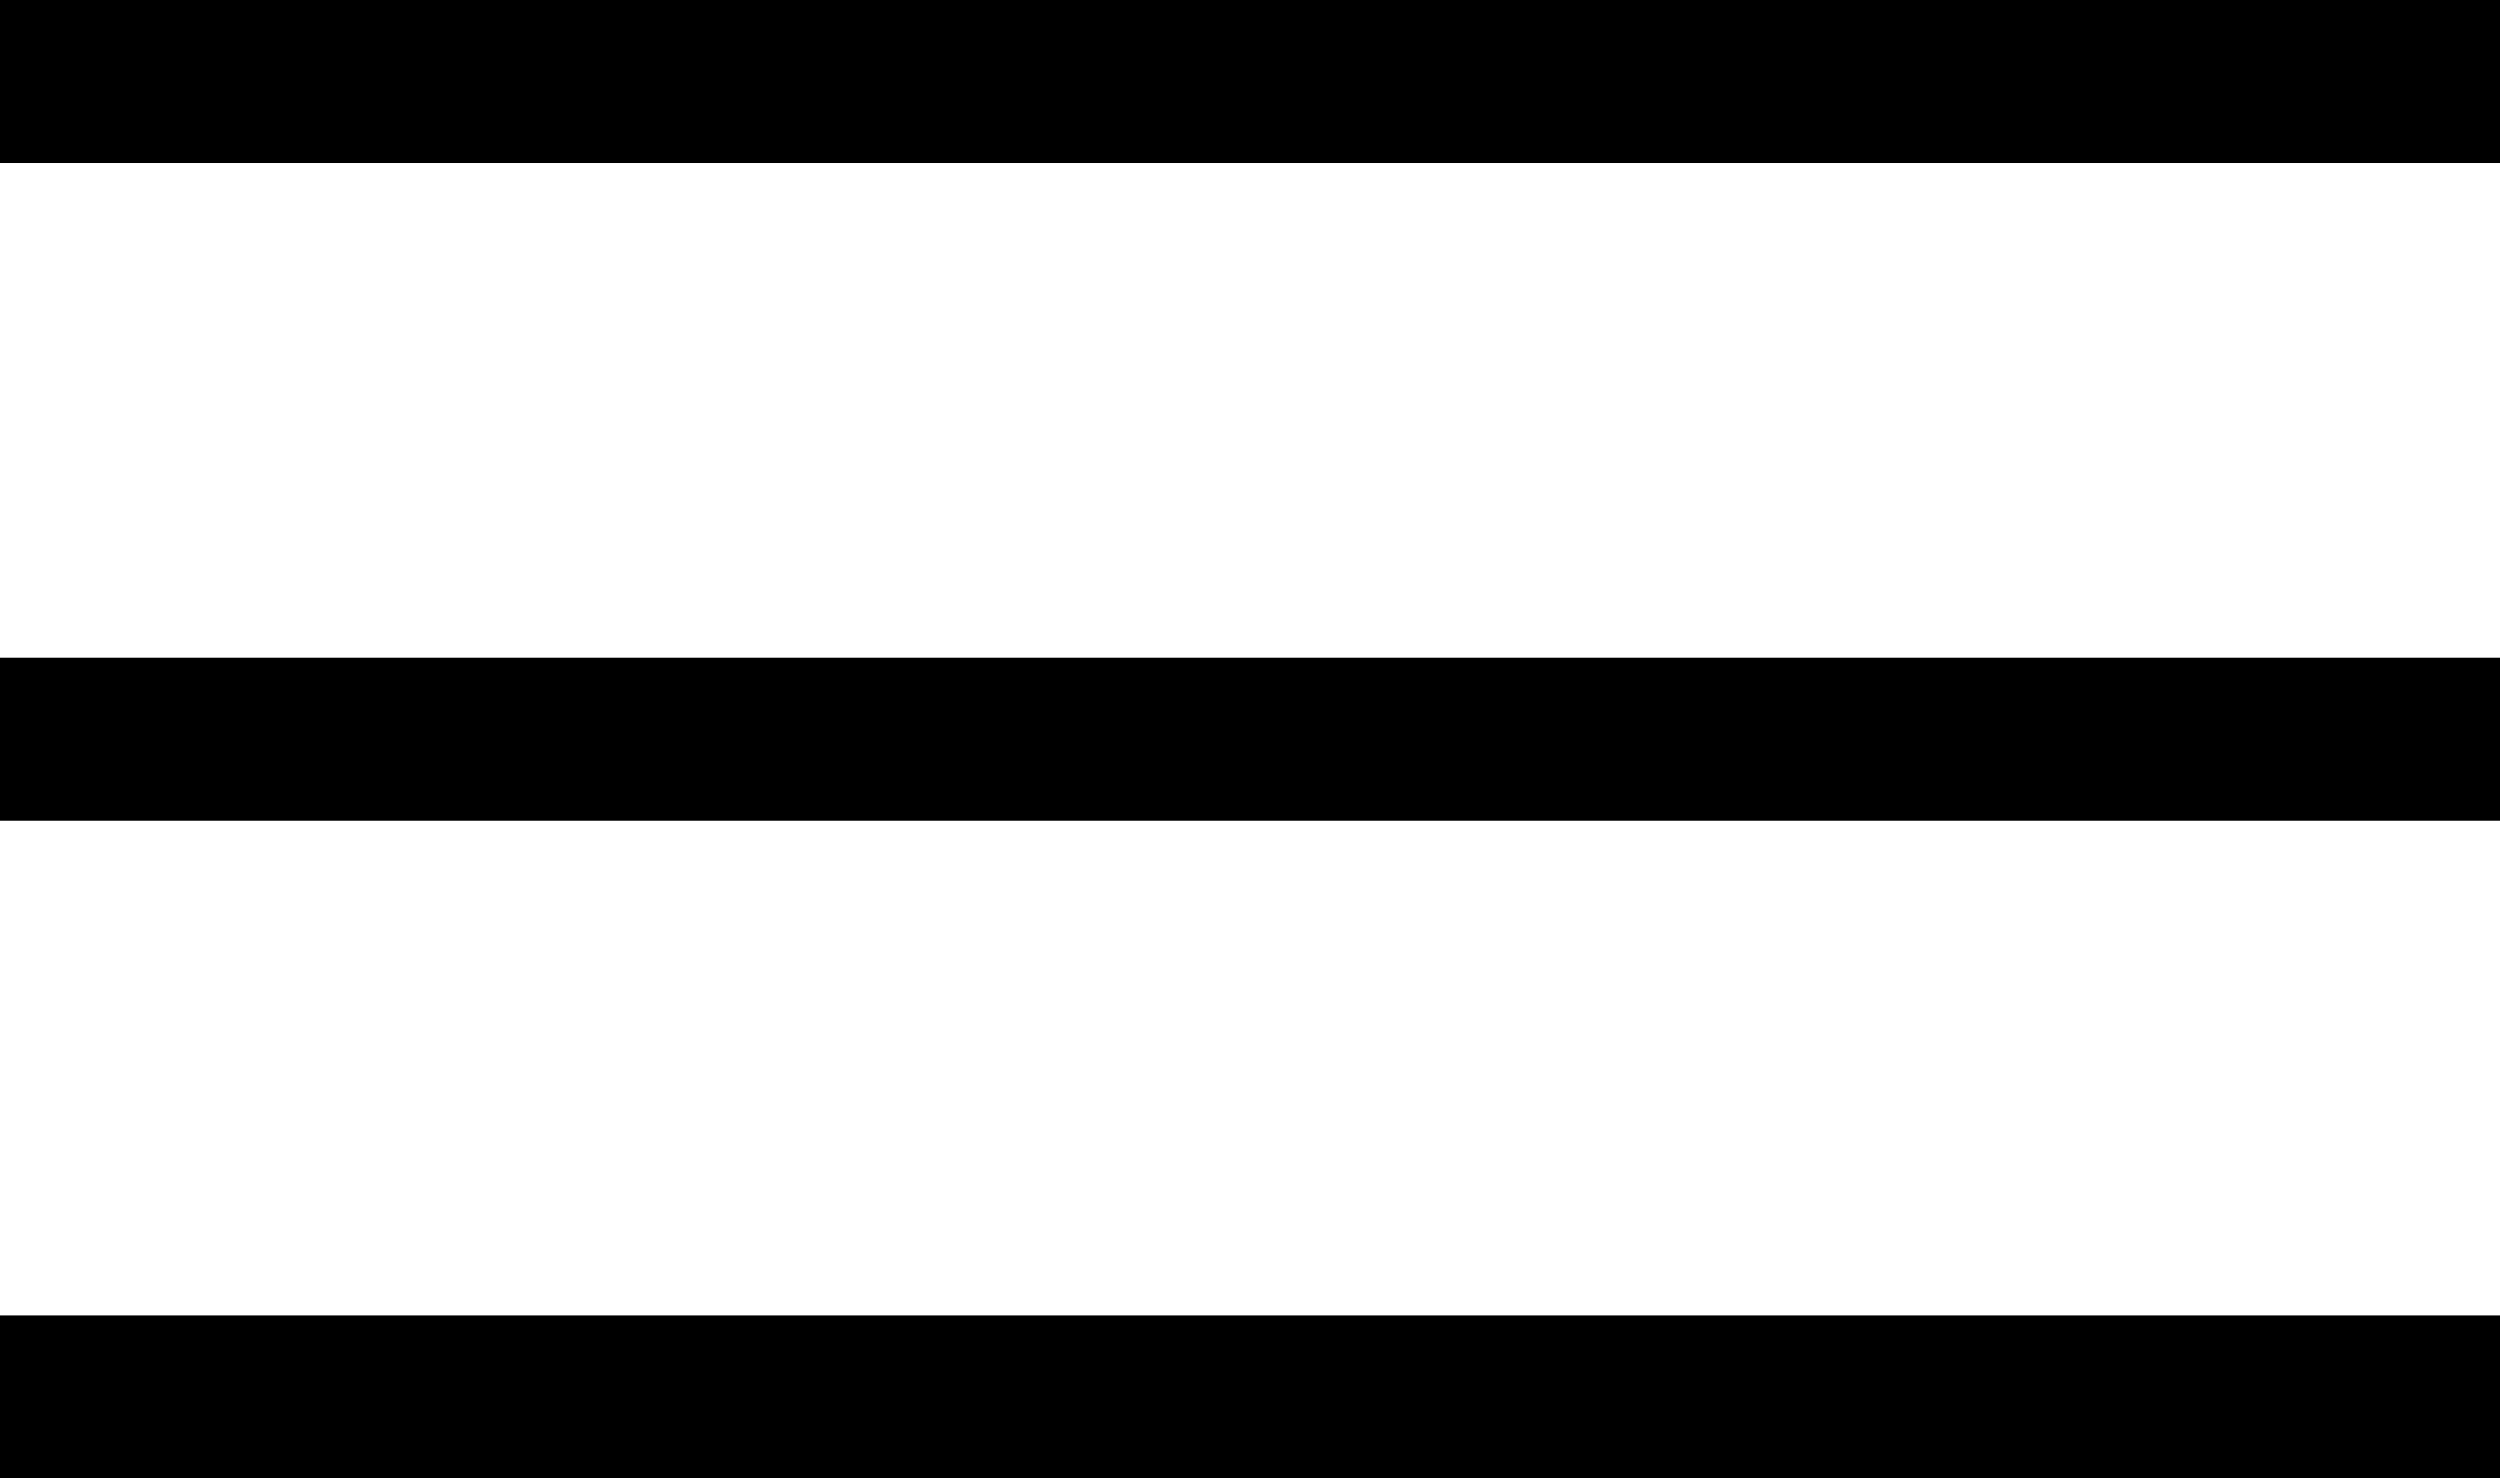
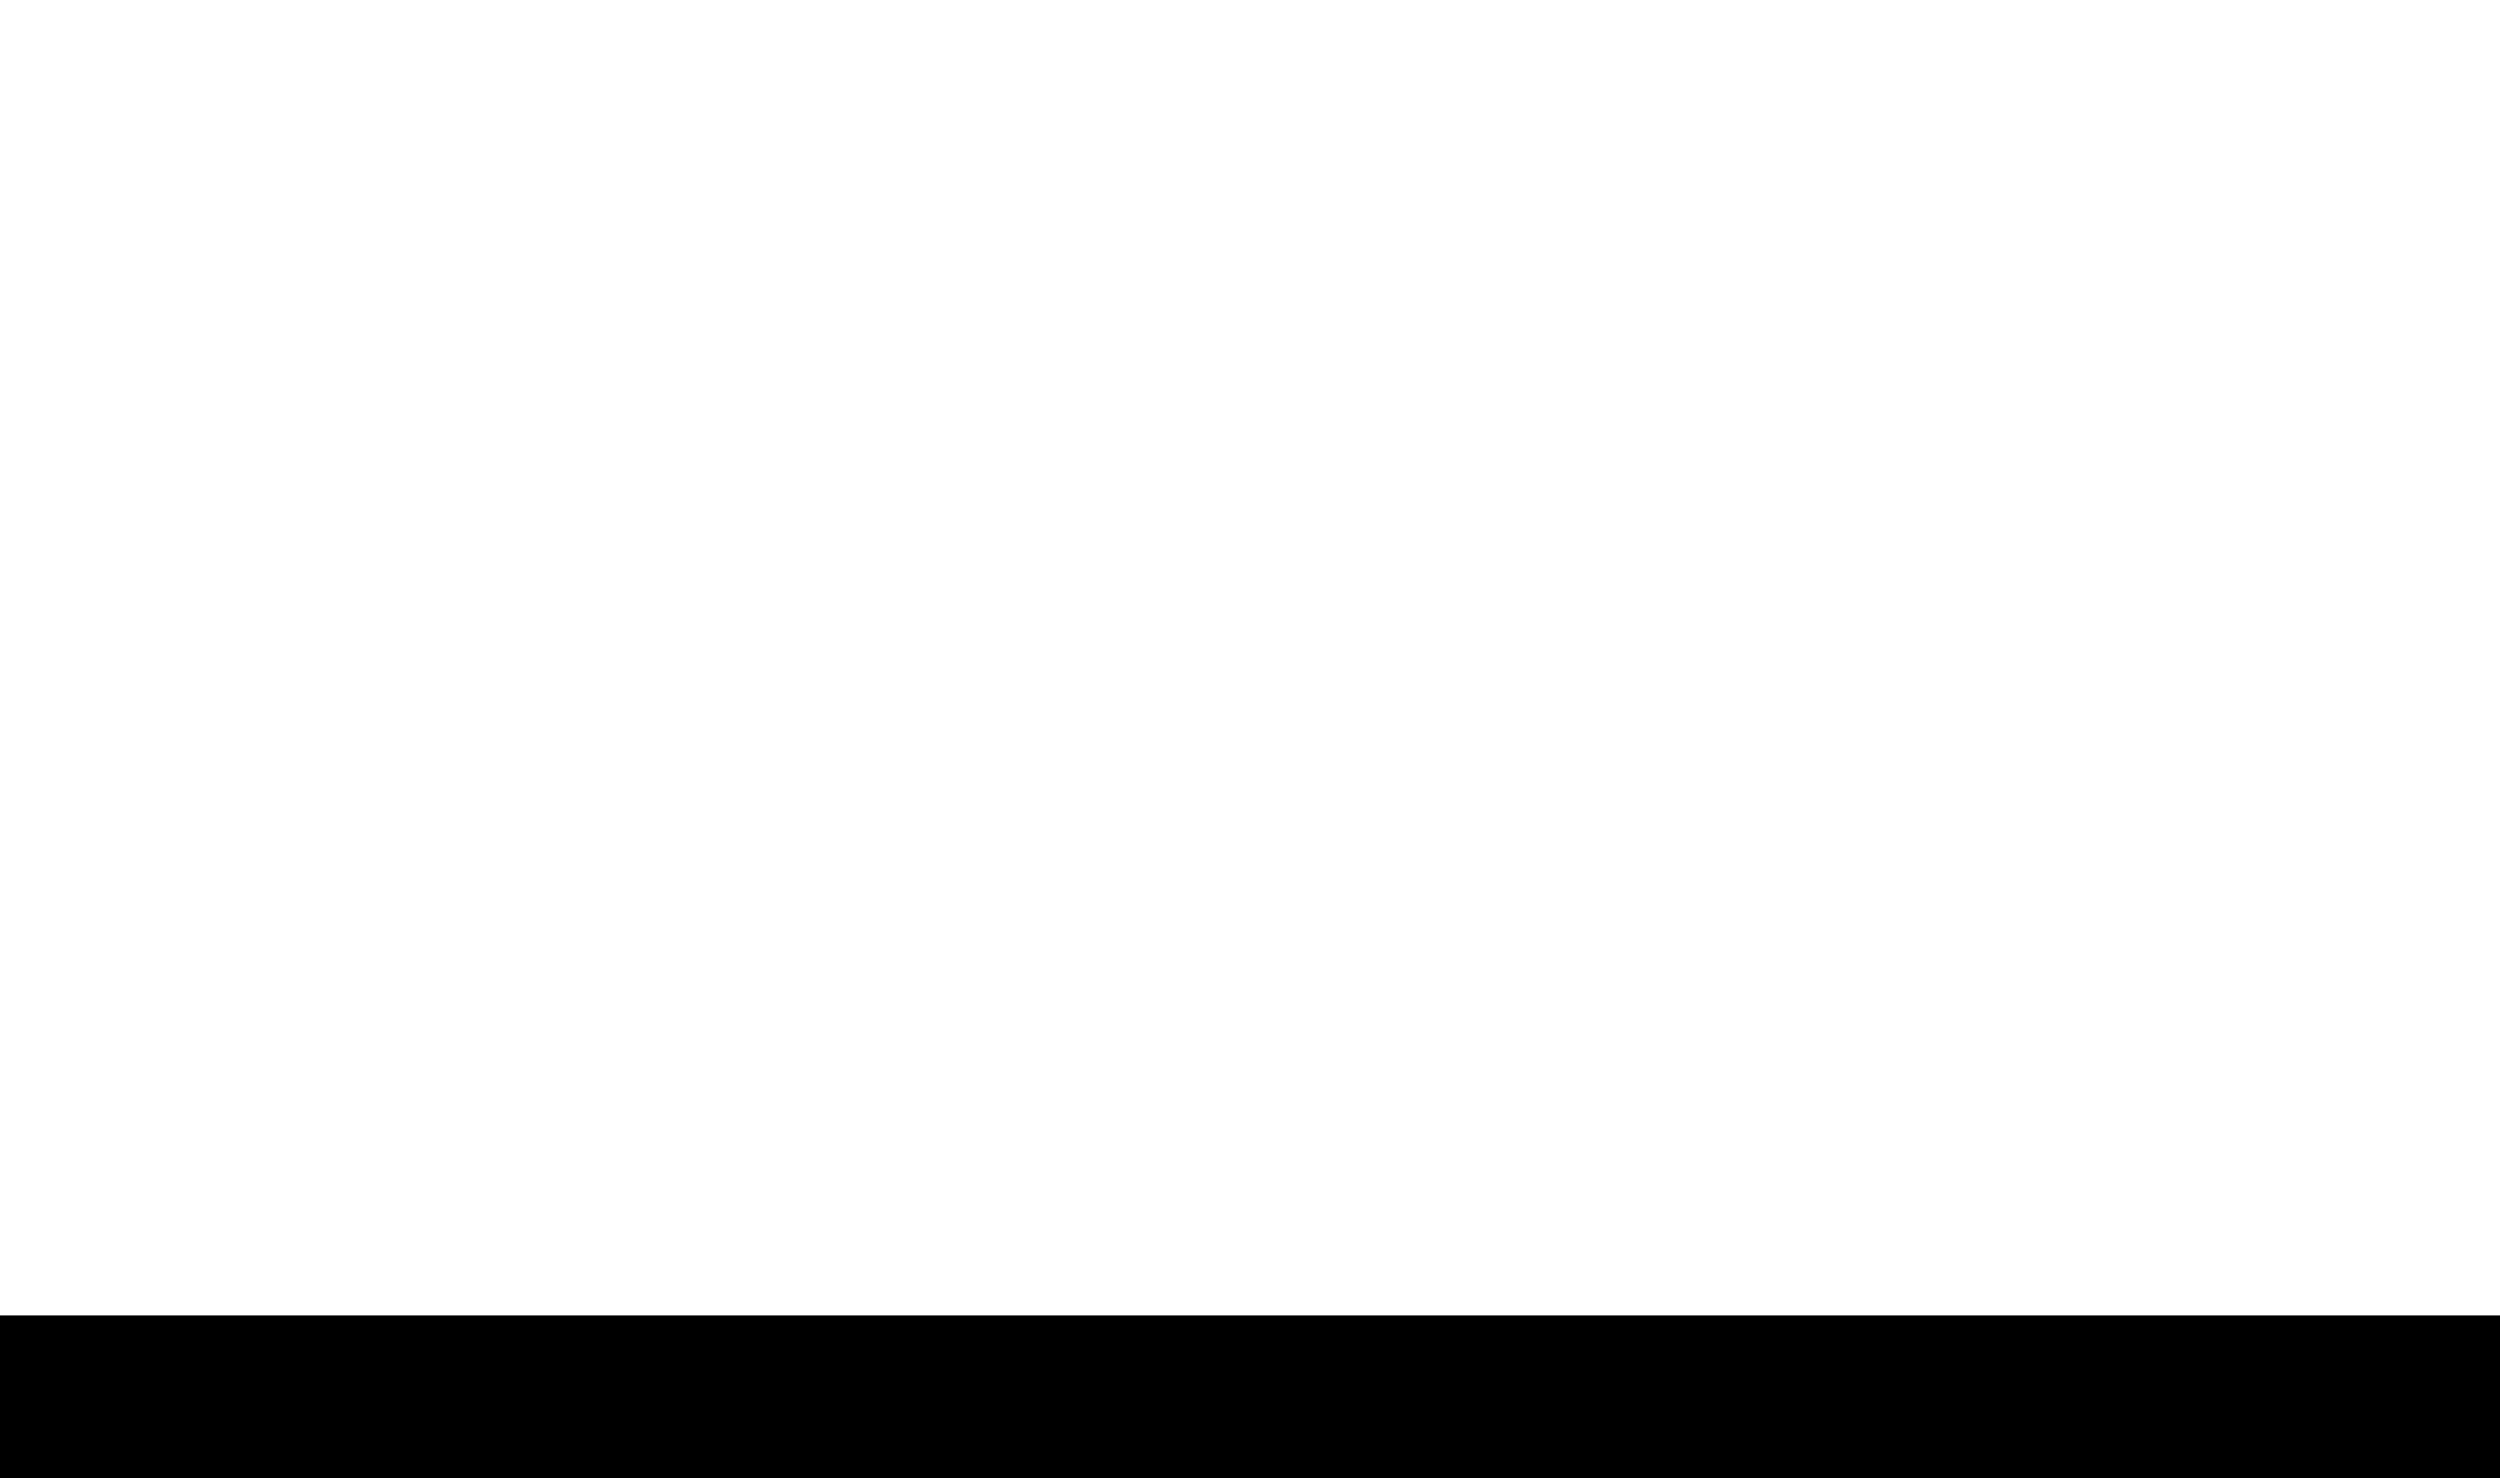
<svg xmlns="http://www.w3.org/2000/svg" version="1.1" x="0px" y="0px" width="46.008px" height="27.208px" viewBox="0 0 46.008 27.208" style="enable-background:new 0 0 46.008 27.208;" xml:space="preserve">
  <style type="text/css">
	.st0{fill:none;stroke:#000000;stroke-width:3;stroke-miterlimit:10;}
</style>
  <defs>
</defs>
-   <line class="st0" x1="0" y1="1.5" x2="46.008" y2="1.5" />
-   <line class="st0" x1="0" y1="13.604" x2="46.008" y2="13.604" />
  <line class="st0" x1="0" y1="25.708" x2="46.008" y2="25.708" />
</svg>